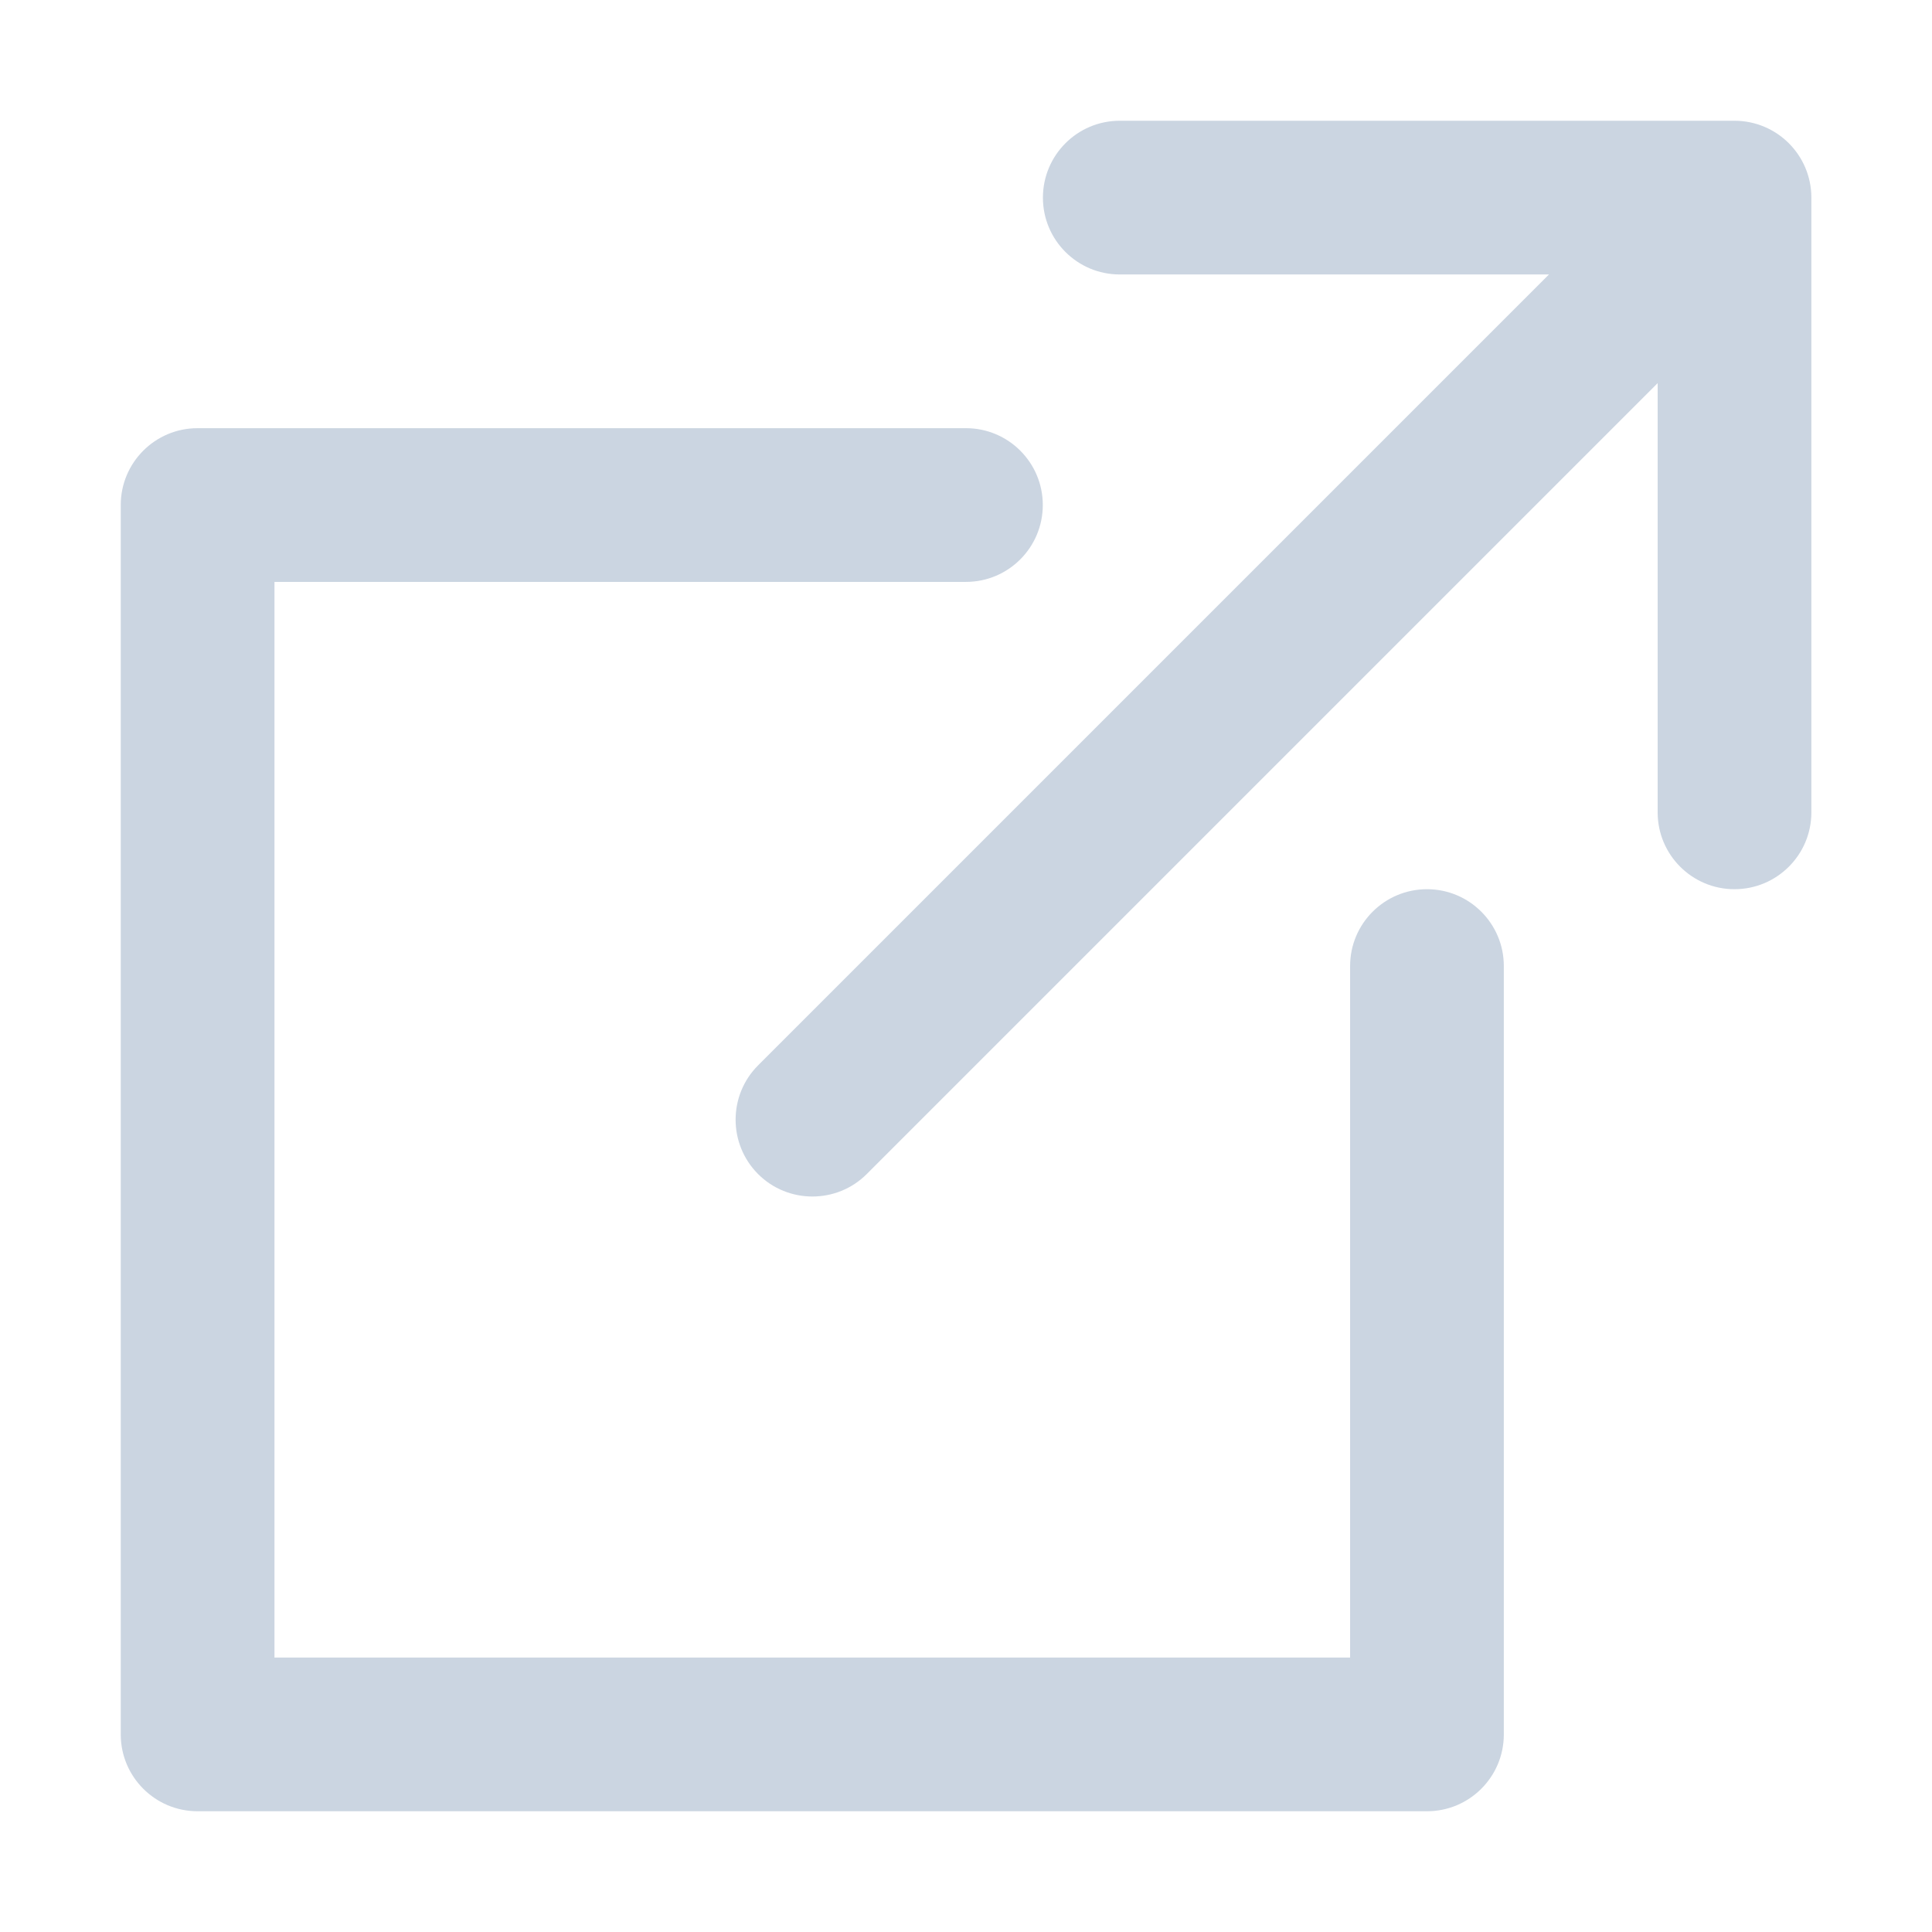
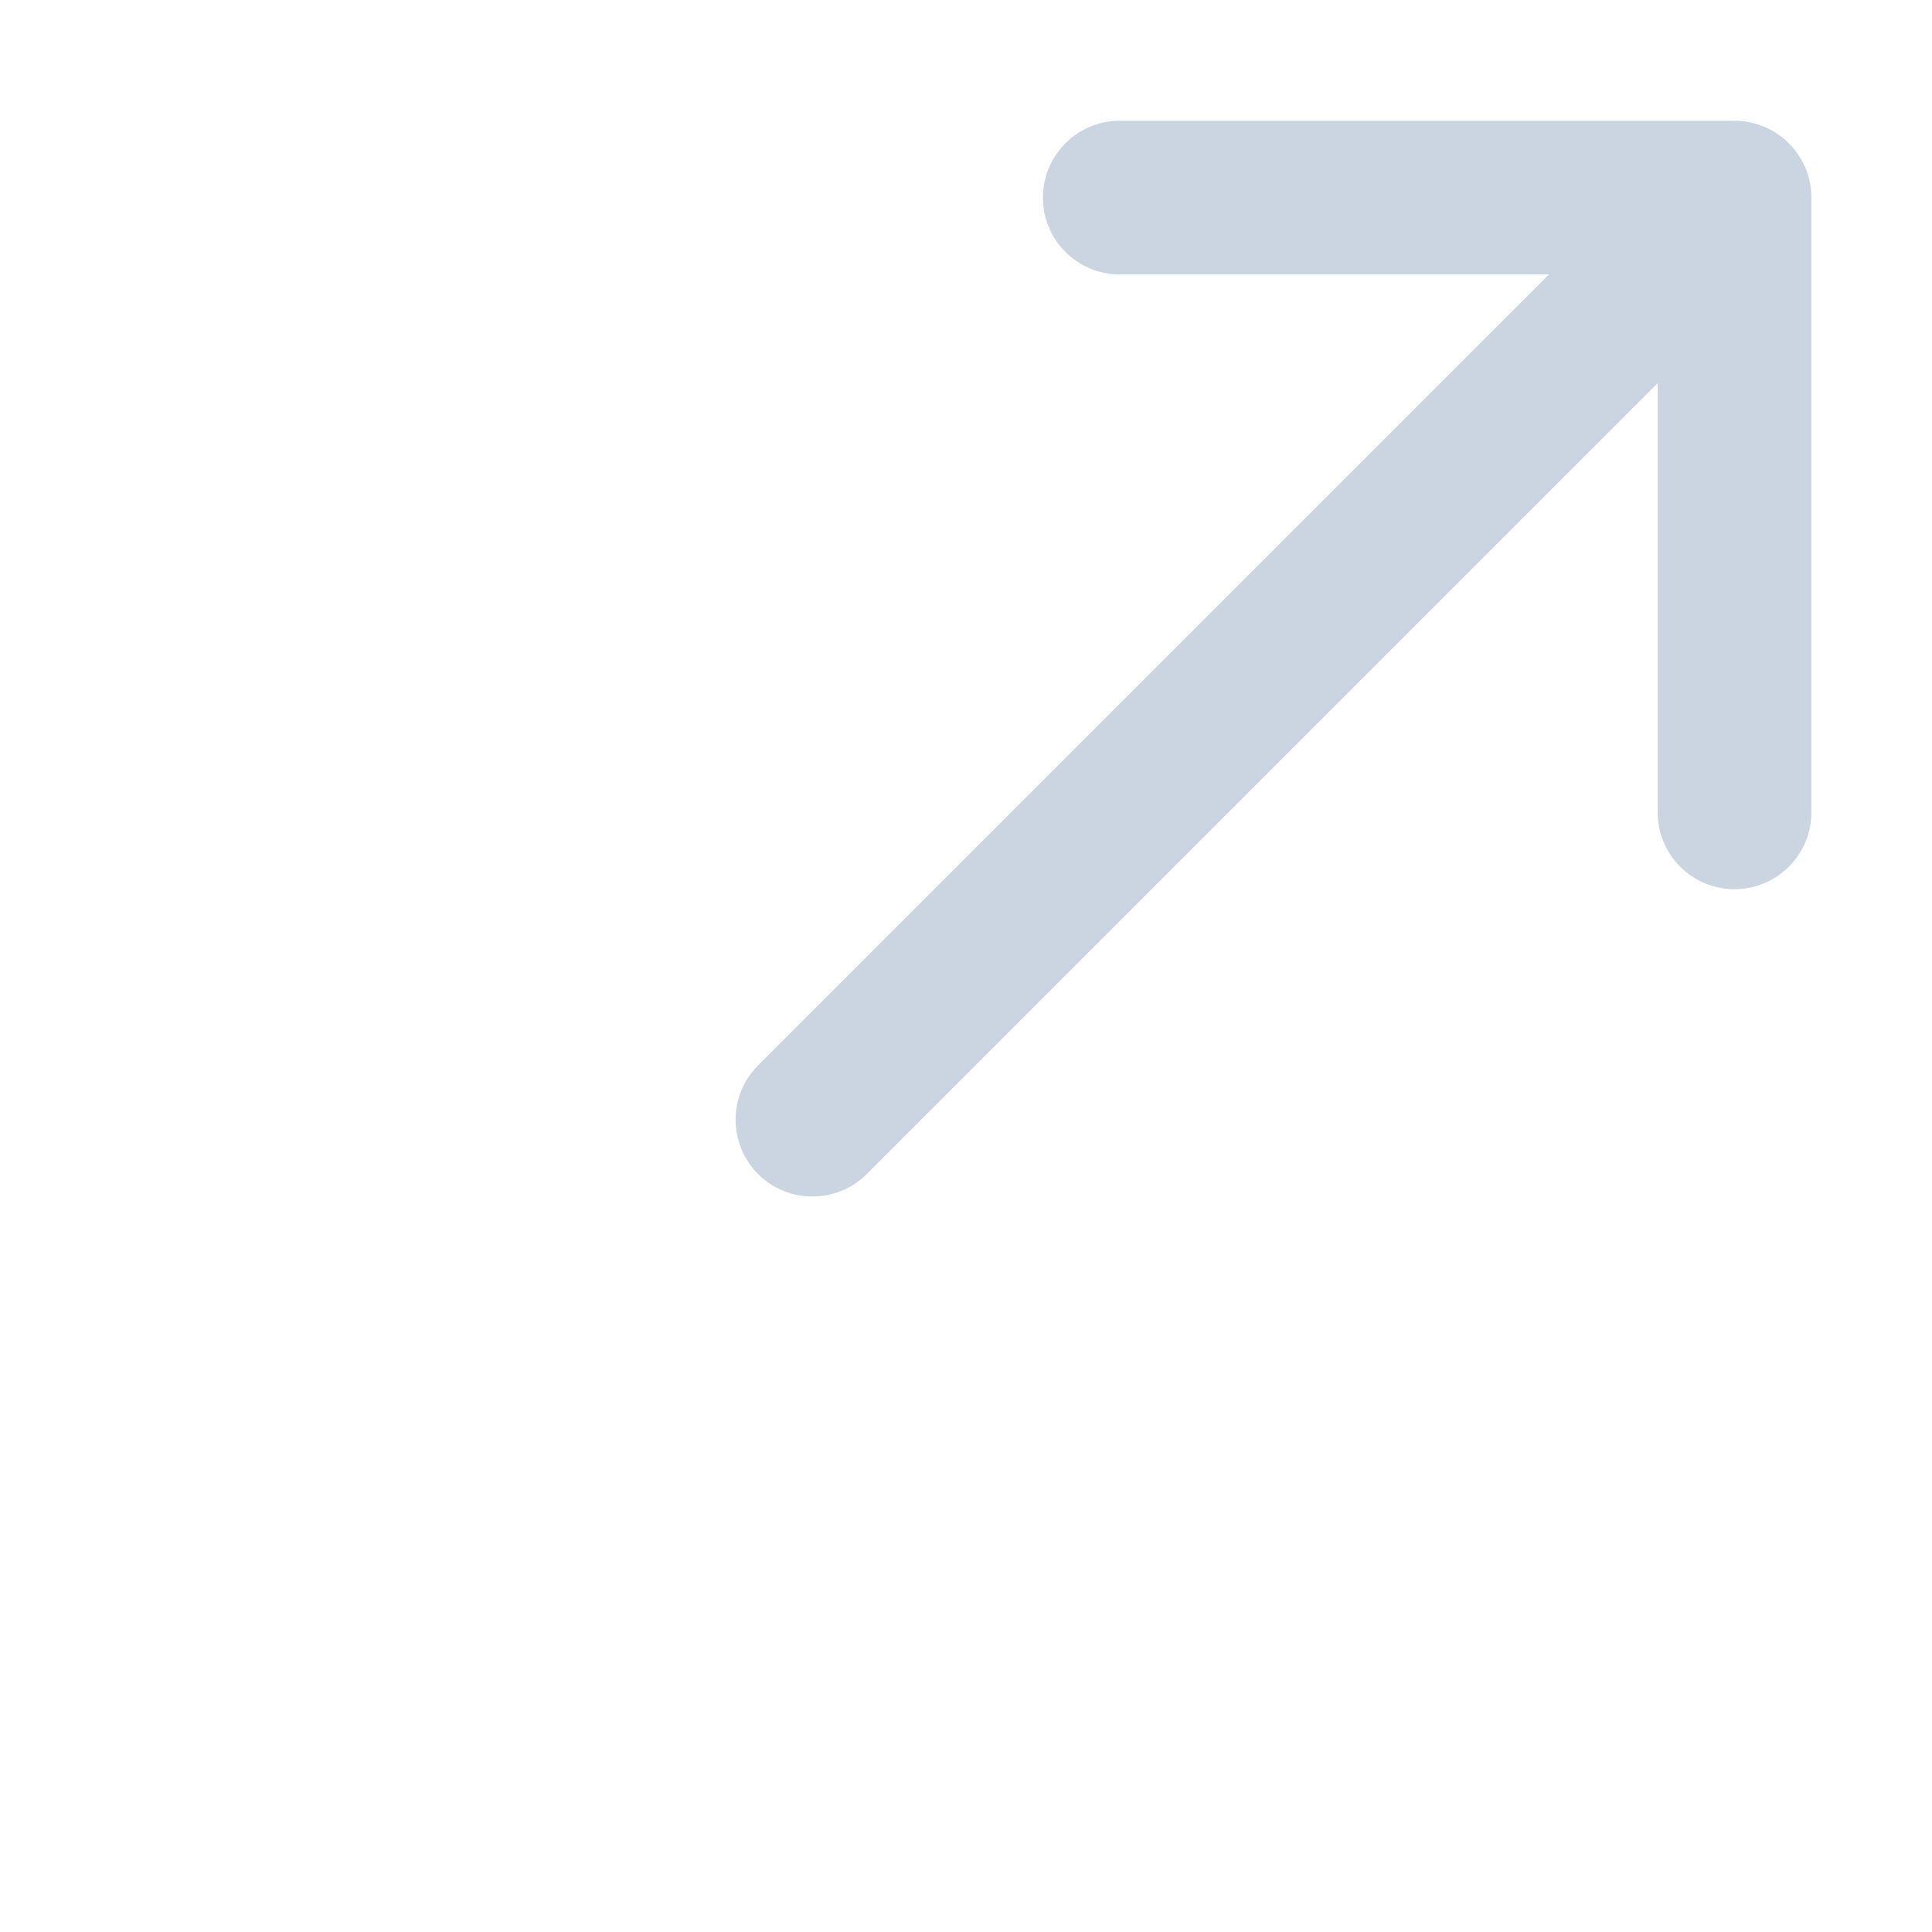
<svg xmlns="http://www.w3.org/2000/svg" width="16" height="16" viewBox="0 0 16 16" fill="none">
  <path d="M14.364 1H9.273C8.922 1 8.637 1.285 8.637 1.637C8.637 1.988 8.922 2.273 9.273 2.273H12.828L6.278 8.823C6.03 9.071 6.03 9.474 6.278 9.723C6.402 9.847 6.565 9.909 6.728 9.909C6.891 9.909 7.054 9.847 7.178 9.723L13.728 3.173V6.728C13.728 7.079 14.013 7.364 14.364 7.364C14.716 7.364 15.001 7.079 15.001 6.728V1.637C15.001 1.285 14.716 1 14.364 1Z" fill="#CBD5E1" />
-   <path d="M11.818 7.364C11.466 7.364 11.181 7.649 11.181 8V13.727H2.273V4.819H8C8.351 4.819 8.636 4.534 8.636 4.182C8.636 3.831 8.351 3.546 8 3.546H1.636C1.285 3.546 1 3.831 1 4.182V14.364C1 14.715 1.285 15 1.636 15H11.818C12.169 15 12.454 14.715 12.454 14.364V8C12.454 7.649 12.169 7.364 11.818 7.364Z" fill="#CBD5E1" />
</svg>